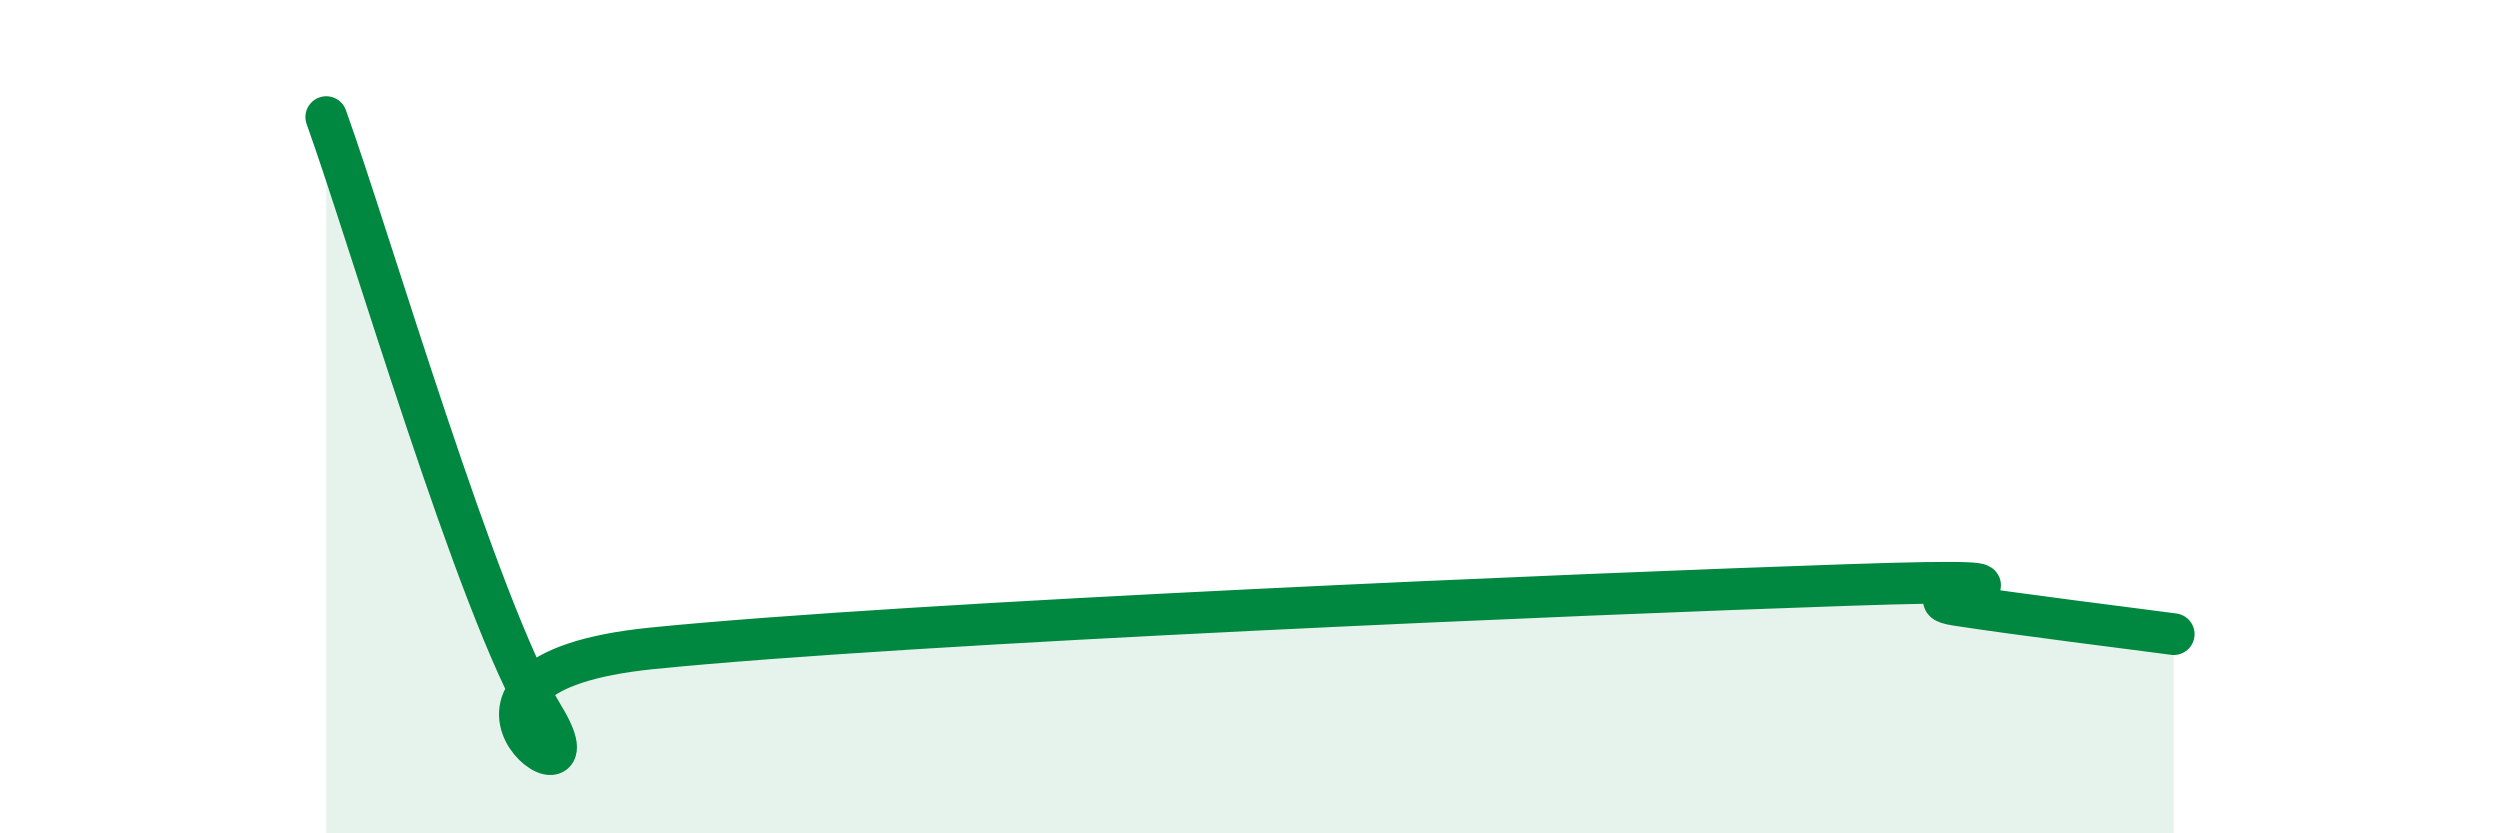
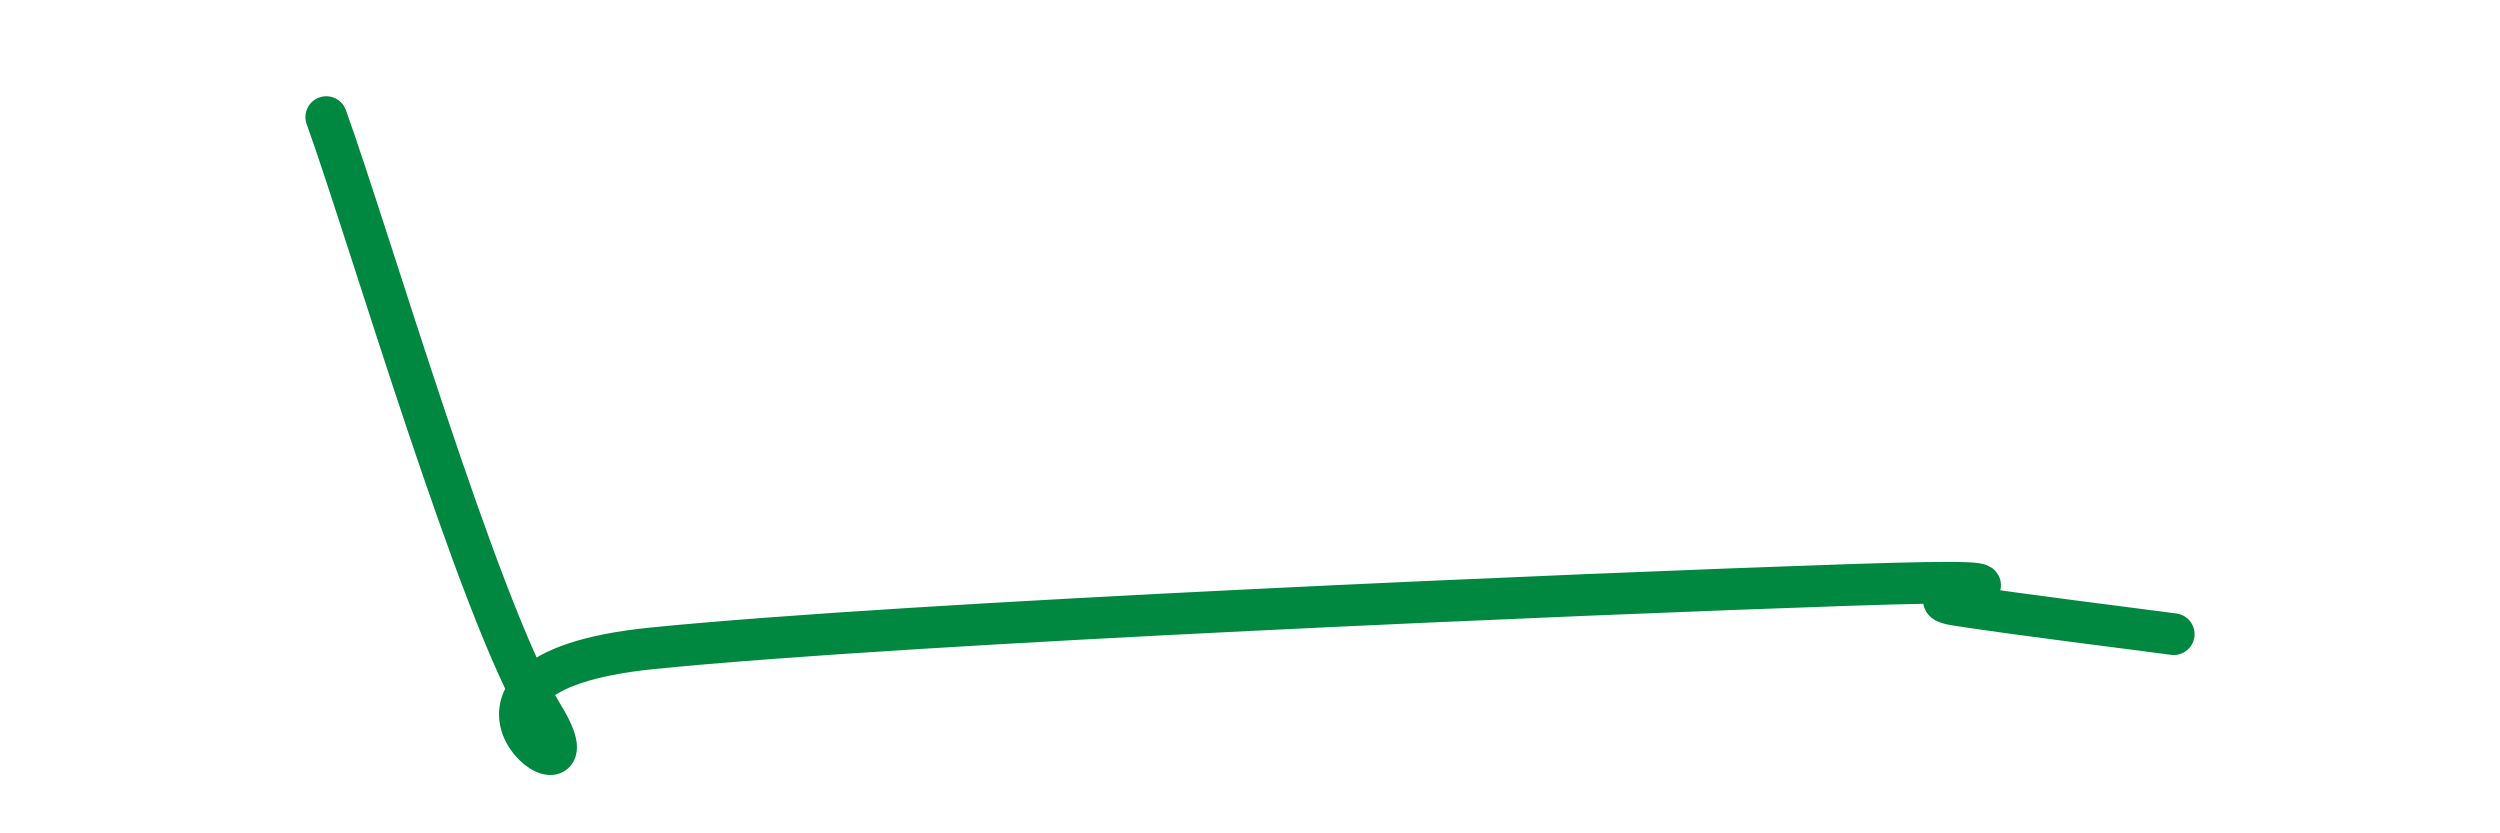
<svg xmlns="http://www.w3.org/2000/svg" width="60" height="20" viewBox="0 0 60 20">
-   <path d="M 7.83,2.81 C 8.87,5.69 11.48,14.64 13.04,17.19 C 14.6,19.74 9.39,16.19 15.65,15.56 C 21.91,14.93 38.09,14.25 44.35,14.04 C 50.61,13.83 45.4,14.28 46.96,14.52 C 48.52,14.76 51.13,15.08 52.17,15.22L52.17 20L7.83 20Z" fill="#008740" opacity="0.1" stroke-linecap="round" stroke-linejoin="round" />
  <path d="M 7.83,2.81 C 8.87,5.69 11.48,14.64 13.04,17.19 C 14.6,19.74 9.39,16.19 15.65,15.56 C 21.91,14.93 38.09,14.25 44.35,14.04 C 50.61,13.83 45.4,14.28 46.96,14.52 C 48.52,14.76 51.13,15.08 52.17,15.22" stroke="#008740" stroke-width="1" fill="none" stroke-linecap="round" stroke-linejoin="round" />
</svg>